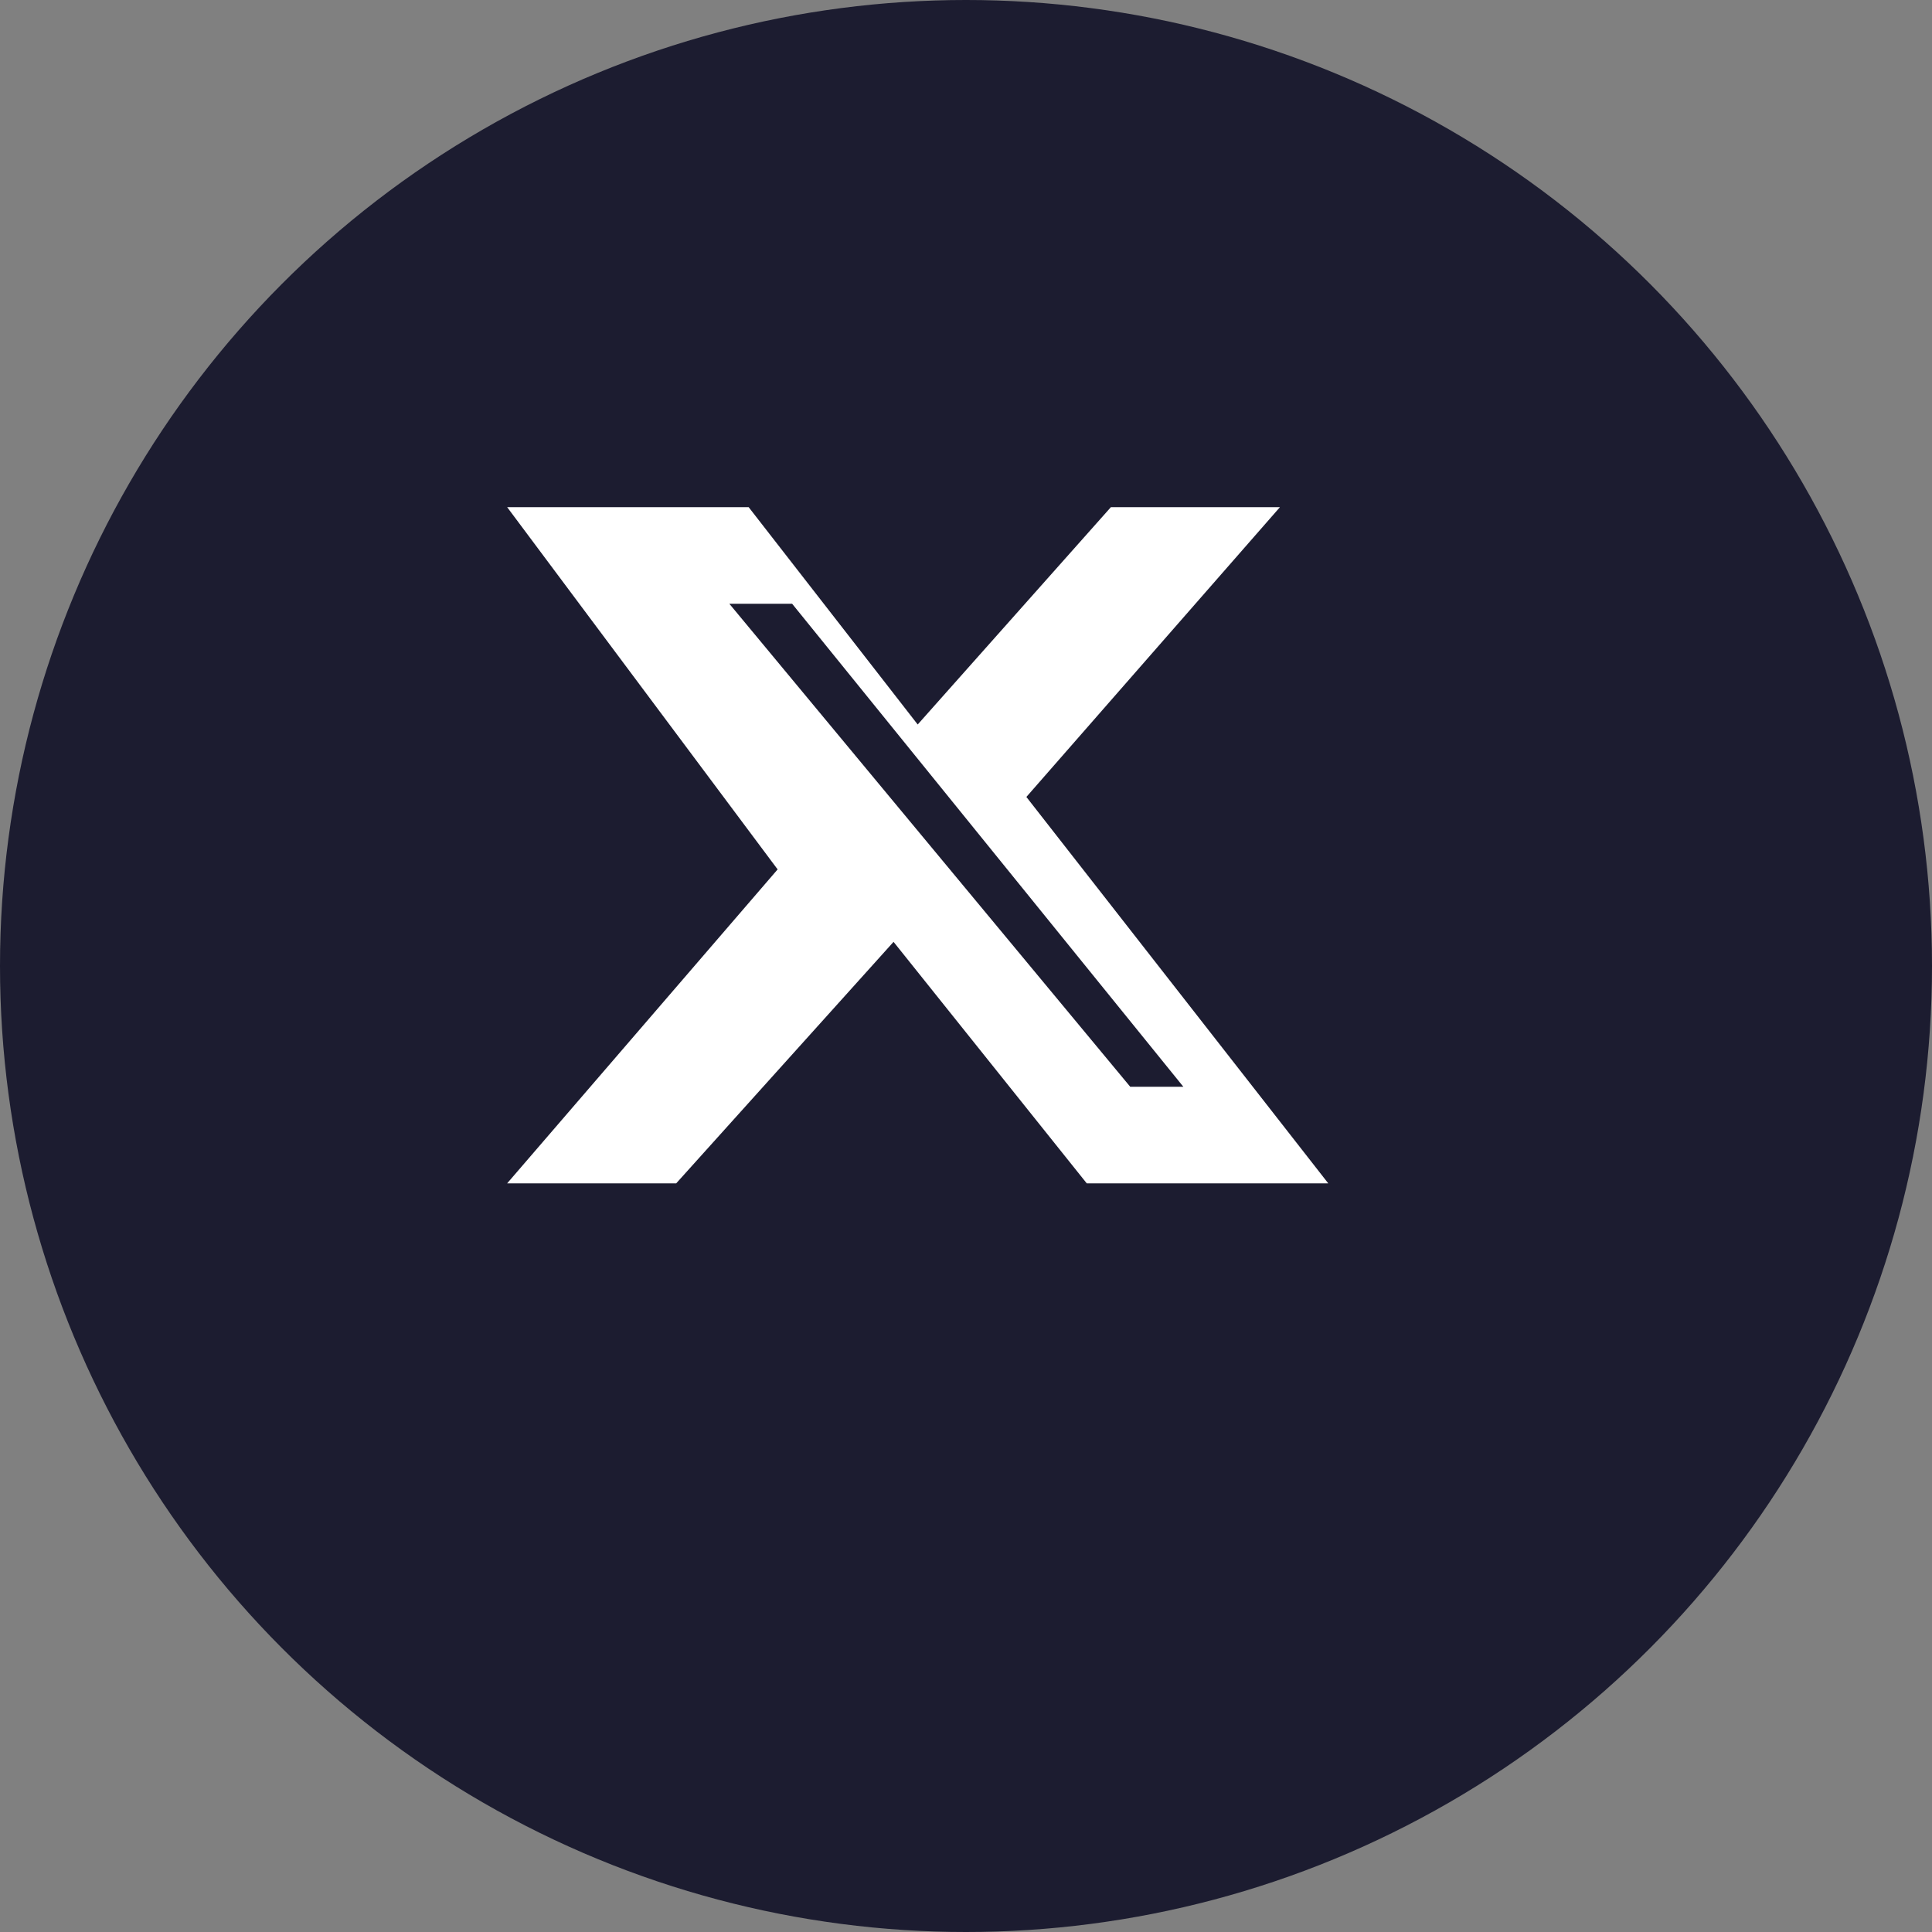
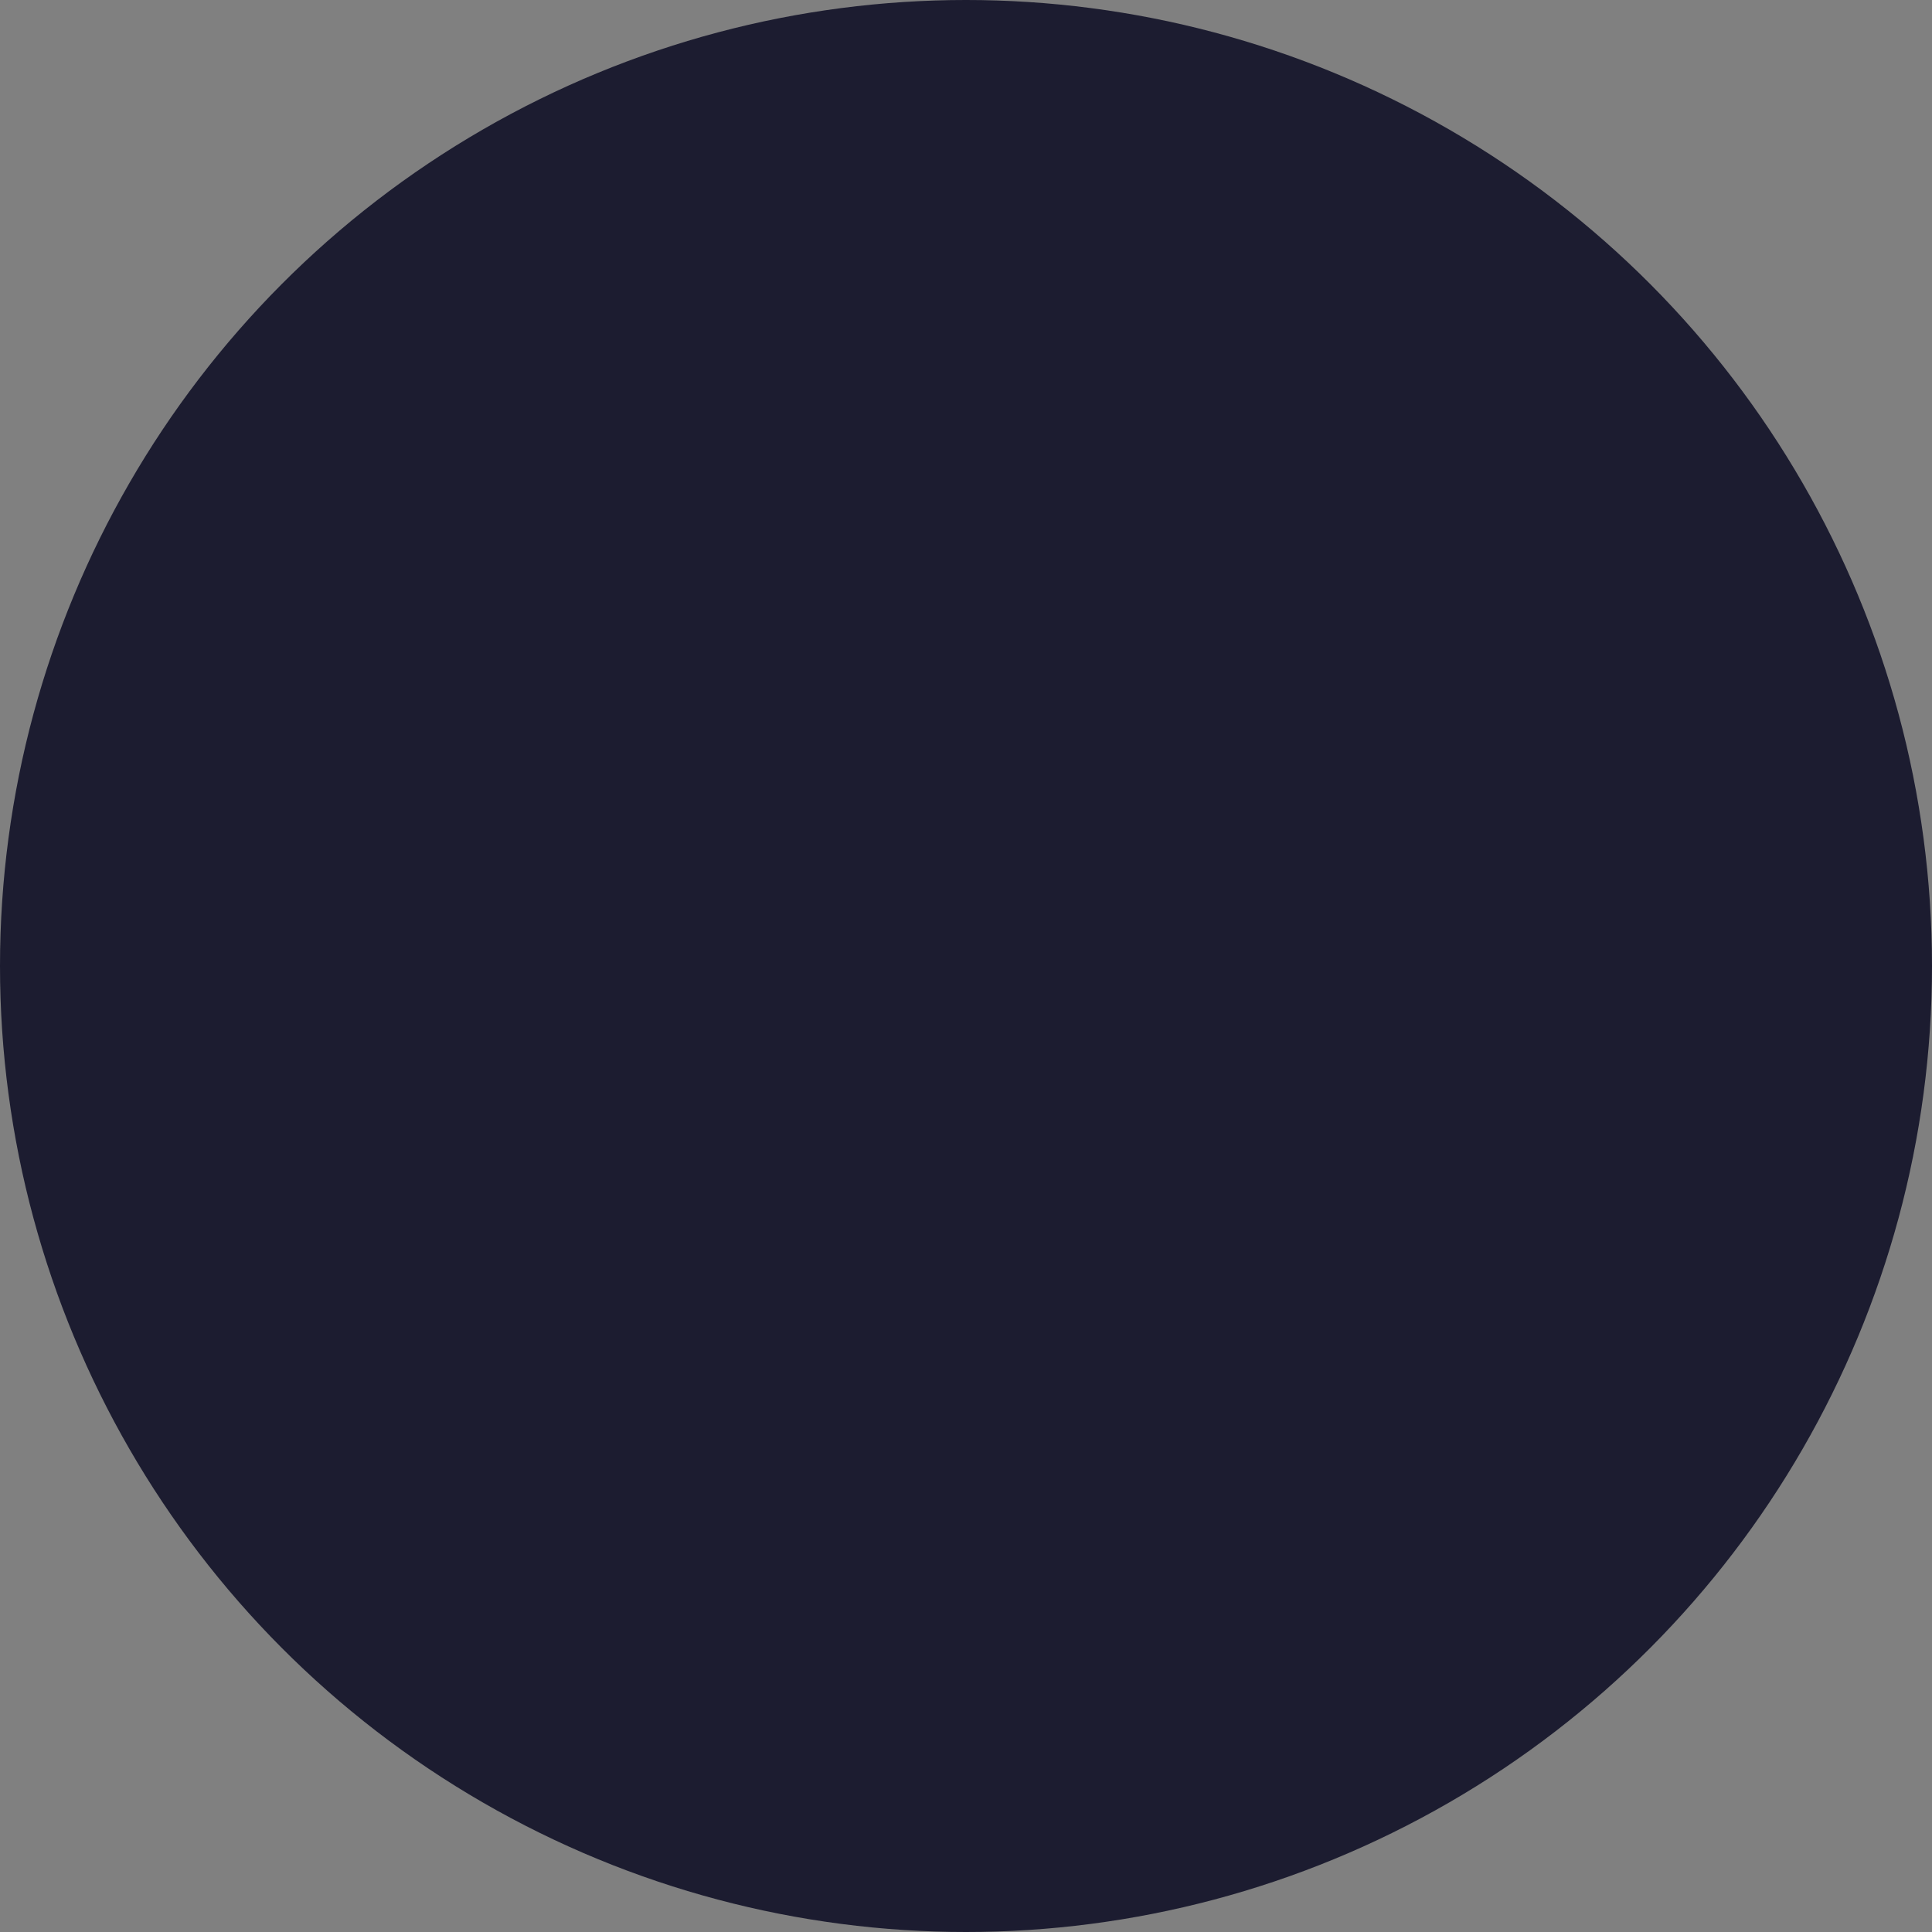
<svg xmlns="http://www.w3.org/2000/svg" width="40" height="40" viewBox="0 0 40 40">
  <rect x="0" y="0" width="40" height="40" fill="#808080" stroke="none" />
  <style>
    .background { fill: #1c1c30; }
    .icon { fill: #ffffff; }
  </style>
  <circle class="background" cx="20" cy="20" r="20" />
-   <path class="icon" d="M23,10.5 L26.5,10.5 L21.25,16.5 L27.5,24.5 L22.5,24.5 L18.5,19.5 L14,24.5 L10.5,24.5 L16.1,18 L10.5,10.5 L15.5,10.5 L19,15 L23,10.5 Z M23.4,22.5 L24.5,22.5 L16.4,12.5 L15.1,12.5 L23.4,22.5 Z" />
</svg>